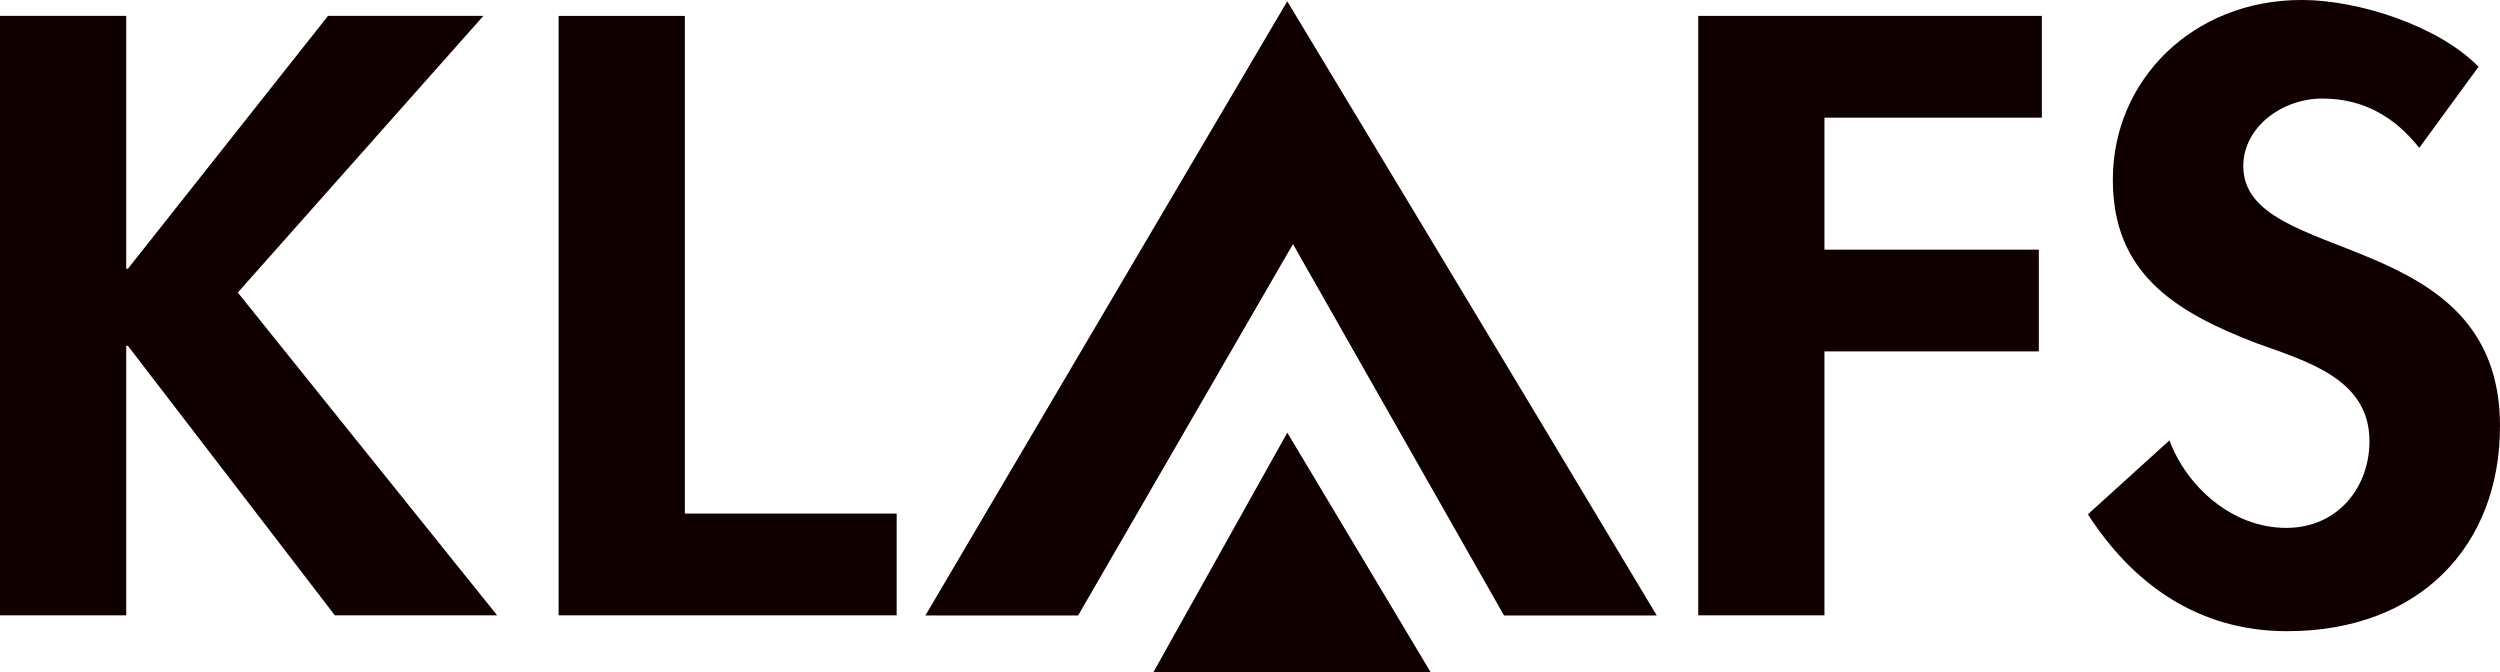
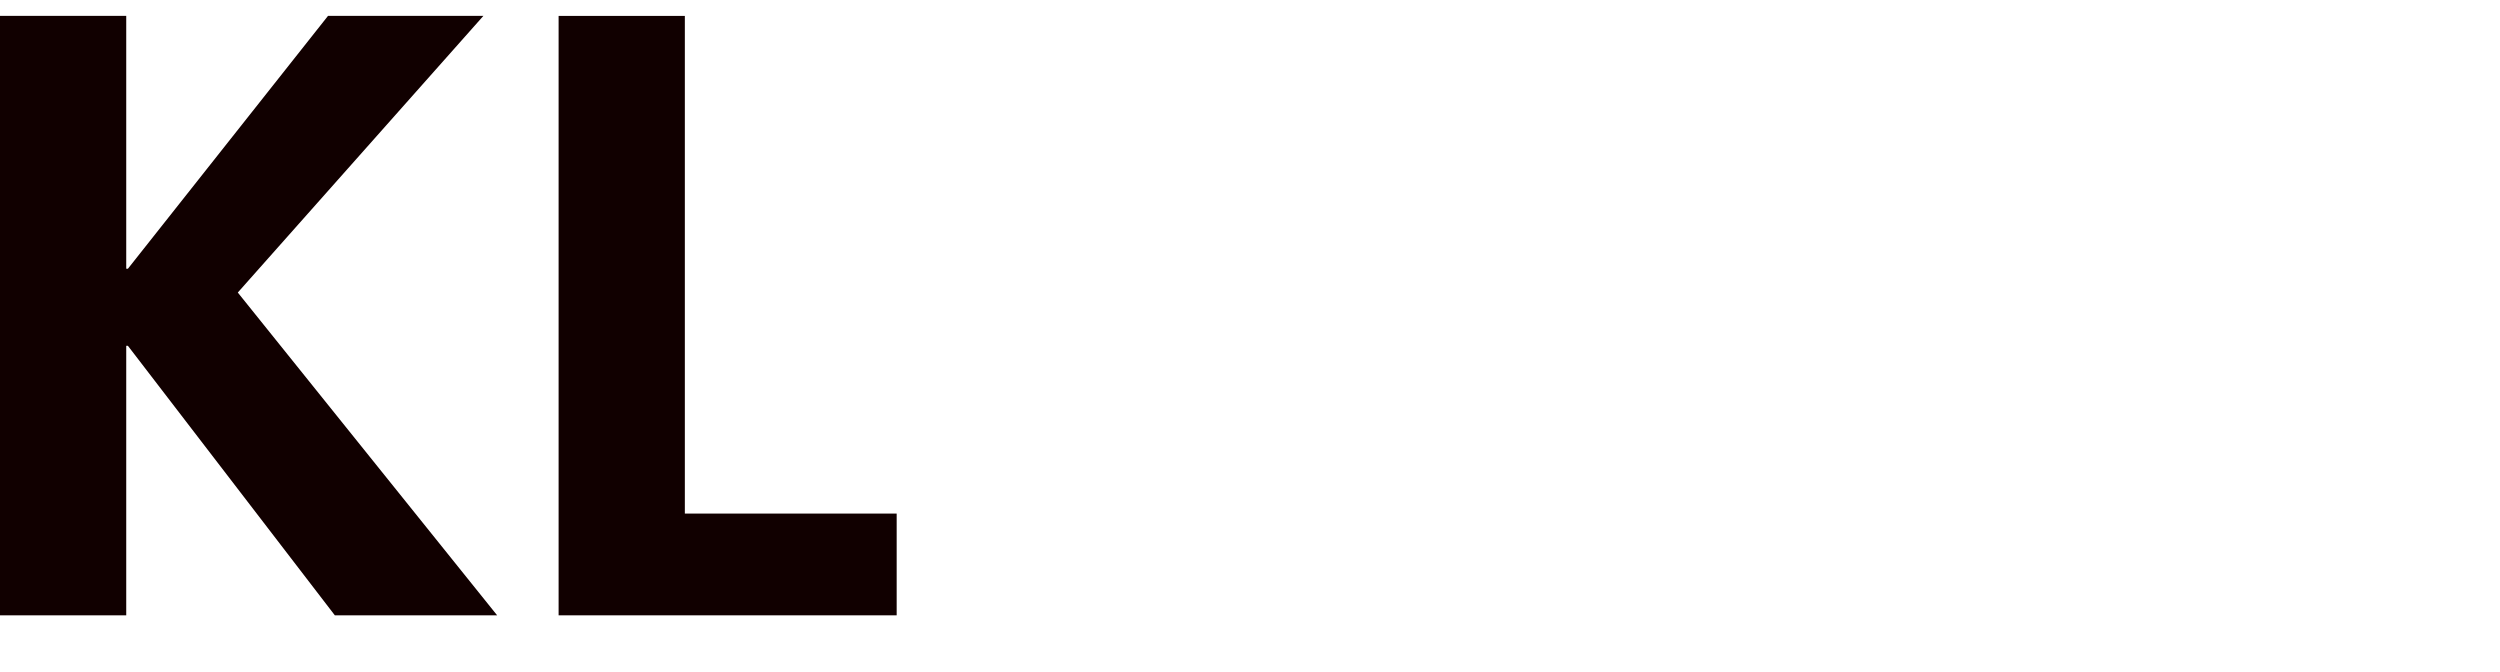
<svg xmlns="http://www.w3.org/2000/svg" id="Ebene_1" viewBox="0 0 102.429 27.534">
  <polygon points="13.439 .651 19.805 .651 9.743 11.986 20.369 25.211 13.719 25.211 5.241 14.169 5.172 14.169 5.172 25.211 0 25.211 0 .651 5.172 .651 5.172 11.01 5.241 11.01 13.439 .651" fill="#100" />
  <polygon points="28.059 21.042 36.738 21.042 36.738 25.211 22.887 25.211 22.887 .652 28.059 .652 28.059 21.042" fill="#100" />
-   <polygon points="74.751 4.821 74.751 10.229 83.534 10.229 83.534 14.397 74.751 14.397 74.751 25.211 69.579 25.211 69.579 .651 83.658 .651 83.658 4.821 74.751 4.821" fill="#100" />
-   <path d="M99.122,6.059c-.985-1.238-2.25-2.021-3.975-2.021-1.654,0-3.236,1.176-3.236,2.769,0,4.137,10.518,2.411,10.518,10.649,0,4.923-3.307,8.405-8.725,8.405-3.659,0-6.331-1.952-8.16-4.789l3.342-3.029c.702,1.891,2.568,3.586,4.783,3.586,2.111,0,3.412-1.661,3.412-3.553,0-2.54-2.53-3.258-4.608-4.007-3.412-1.302-5.907-2.897-5.907-6.709,0-4.072,3.269-7.361,7.738-7.361,2.354,0,5.627,1.076,7.246,2.737l-2.428,3.321Z" fill="#100" />
-   <path d="M67.88,25.217h-6.258l-8.647-15.216-8.803,15.216h-6.258L52.741.053s9.965,16.515,15.139,25.164" fill="#100" />
-   <polyline points="58.612 27.534 47.26 27.534 52.743 17.726 58.612 27.534" fill="#100" />
</svg>